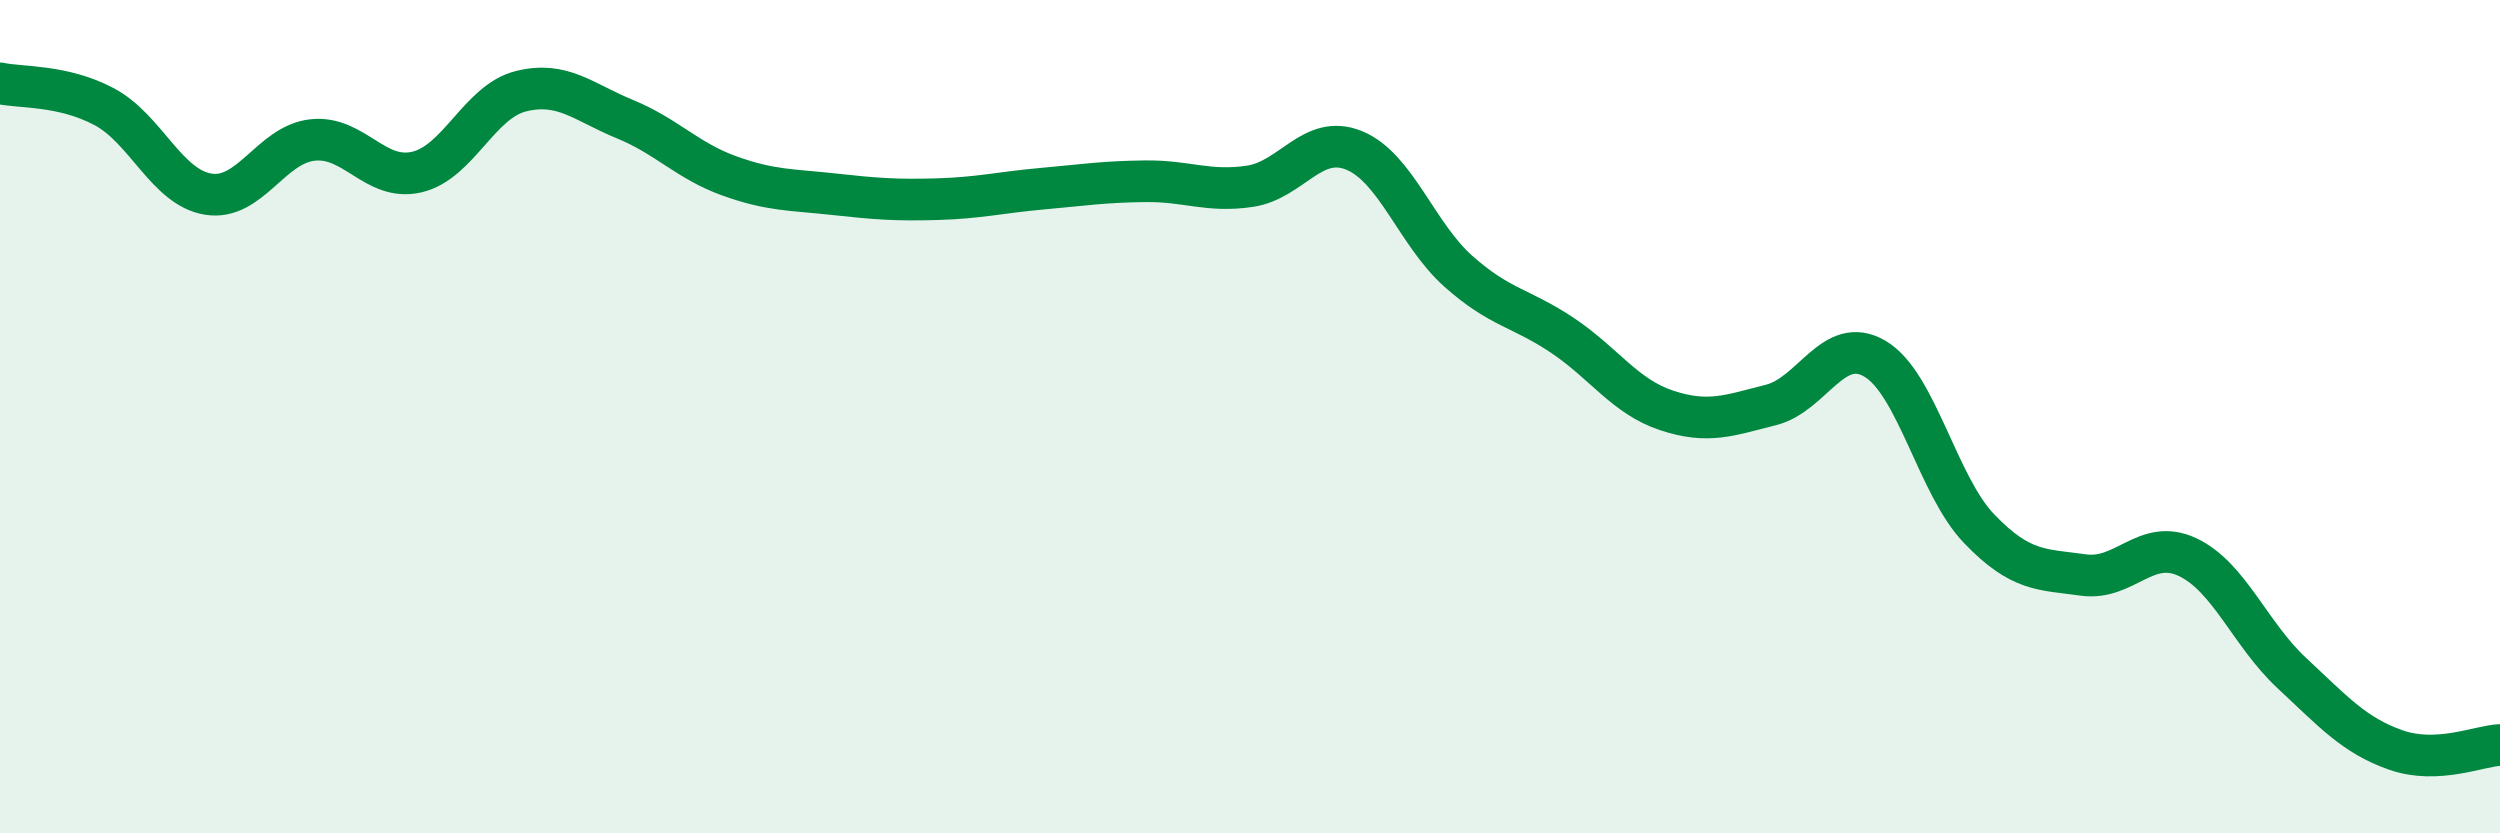
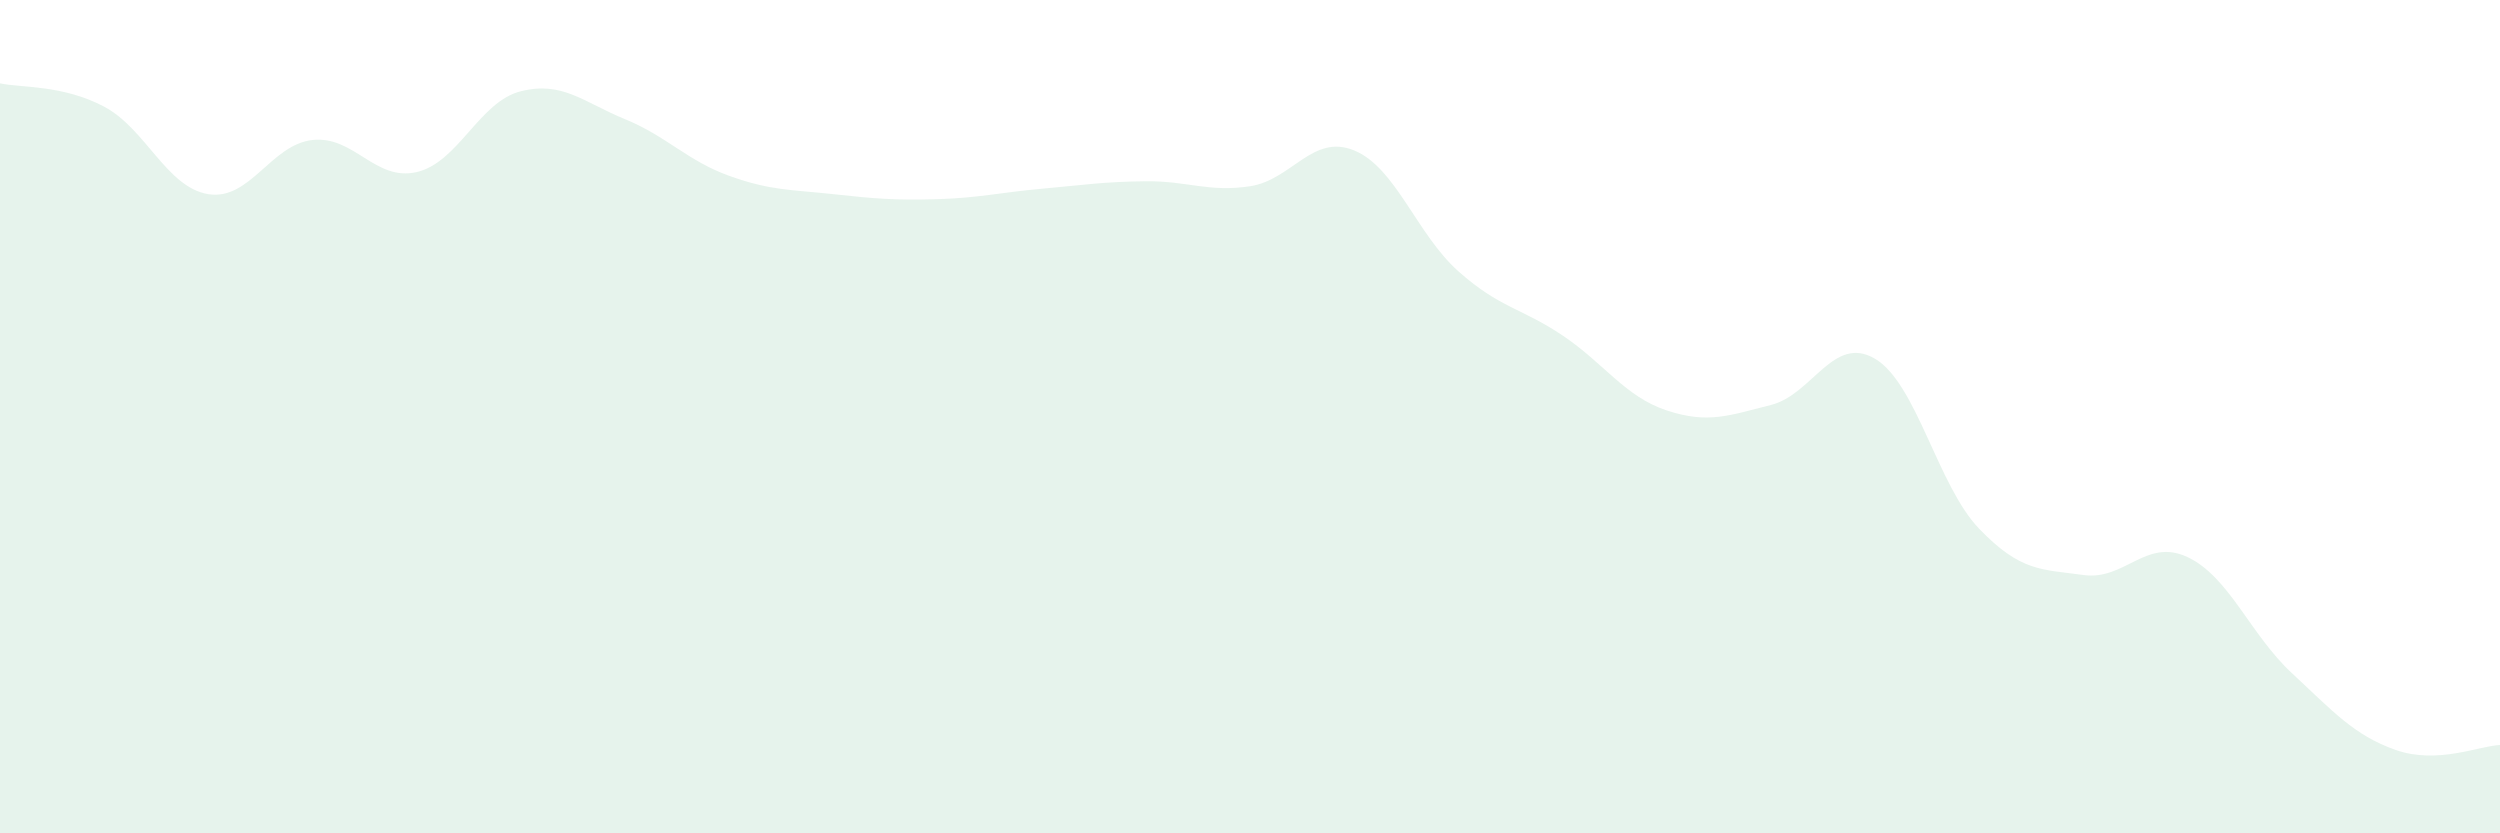
<svg xmlns="http://www.w3.org/2000/svg" width="60" height="20" viewBox="0 0 60 20">
  <path d="M 0,2 C 0.5,2.11 1.5,2.03 2.5,2.56 C 3.5,3.09 4,4.5 5,4.66 C 6,4.82 6.5,3.47 7.5,3.36 C 8.5,3.25 9,4.36 10,4.13 C 11,3.9 11.5,2.44 12.5,2.19 C 13.5,1.94 14,2.45 15,2.86 C 16,3.27 16.5,3.86 17.5,4.22 C 18.5,4.58 19,4.55 20,4.66 C 21,4.77 21.5,4.81 22.5,4.78 C 23.5,4.75 24,4.62 25,4.53 C 26,4.44 26.5,4.36 27.5,4.35 C 28.5,4.34 29,4.62 30,4.47 C 31,4.32 31.5,3.2 32.5,3.61 C 33.5,4.02 34,5.62 35,6.51 C 36,7.4 36.5,7.38 37.5,8.05 C 38.5,8.72 39,9.52 40,9.85 C 41,10.18 41.5,9.97 42.5,9.72 C 43.5,9.47 44,8.02 45,8.61 C 46,9.2 46.5,11.65 47.5,12.69 C 48.5,13.73 49,13.66 50,13.8 C 51,13.94 51.5,12.9 52.5,13.37 C 53.5,13.84 54,15.22 55,16.15 C 56,17.08 56.5,17.65 57.5,18 C 58.5,18.35 59.5,17.9 60,17.88L60 20L0 20Z" fill="#008740" opacity="0.1" stroke-linecap="round" stroke-linejoin="round" />
-   <path d="M 0,2 C 0.5,2.11 1.5,2.03 2.5,2.56 C 3.5,3.09 4,4.5 5,4.66 C 6,4.82 6.5,3.47 7.5,3.36 C 8.5,3.25 9,4.36 10,4.13 C 11,3.9 11.5,2.44 12.5,2.19 C 13.5,1.94 14,2.45 15,2.86 C 16,3.27 16.5,3.86 17.5,4.22 C 18.5,4.58 19,4.55 20,4.66 C 21,4.77 21.5,4.81 22.5,4.78 C 23.5,4.75 24,4.62 25,4.53 C 26,4.44 26.5,4.36 27.5,4.35 C 28.5,4.34 29,4.62 30,4.47 C 31,4.32 31.5,3.2 32.5,3.61 C 33.5,4.02 34,5.62 35,6.51 C 36,7.4 36.5,7.38 37.5,8.05 C 38.5,8.72 39,9.52 40,9.85 C 41,10.18 41.5,9.97 42.5,9.72 C 43.5,9.47 44,8.02 45,8.61 C 46,9.2 46.5,11.65 47.5,12.69 C 48.5,13.73 49,13.66 50,13.8 C 51,13.94 51.5,12.9 52.5,13.37 C 53.5,13.84 54,15.22 55,16.15 C 56,17.08 56.5,17.65 57.5,18 C 58.5,18.35 59.5,17.9 60,17.88" stroke="#008740" stroke-width="1" fill="none" stroke-linecap="round" stroke-linejoin="round" />
</svg>